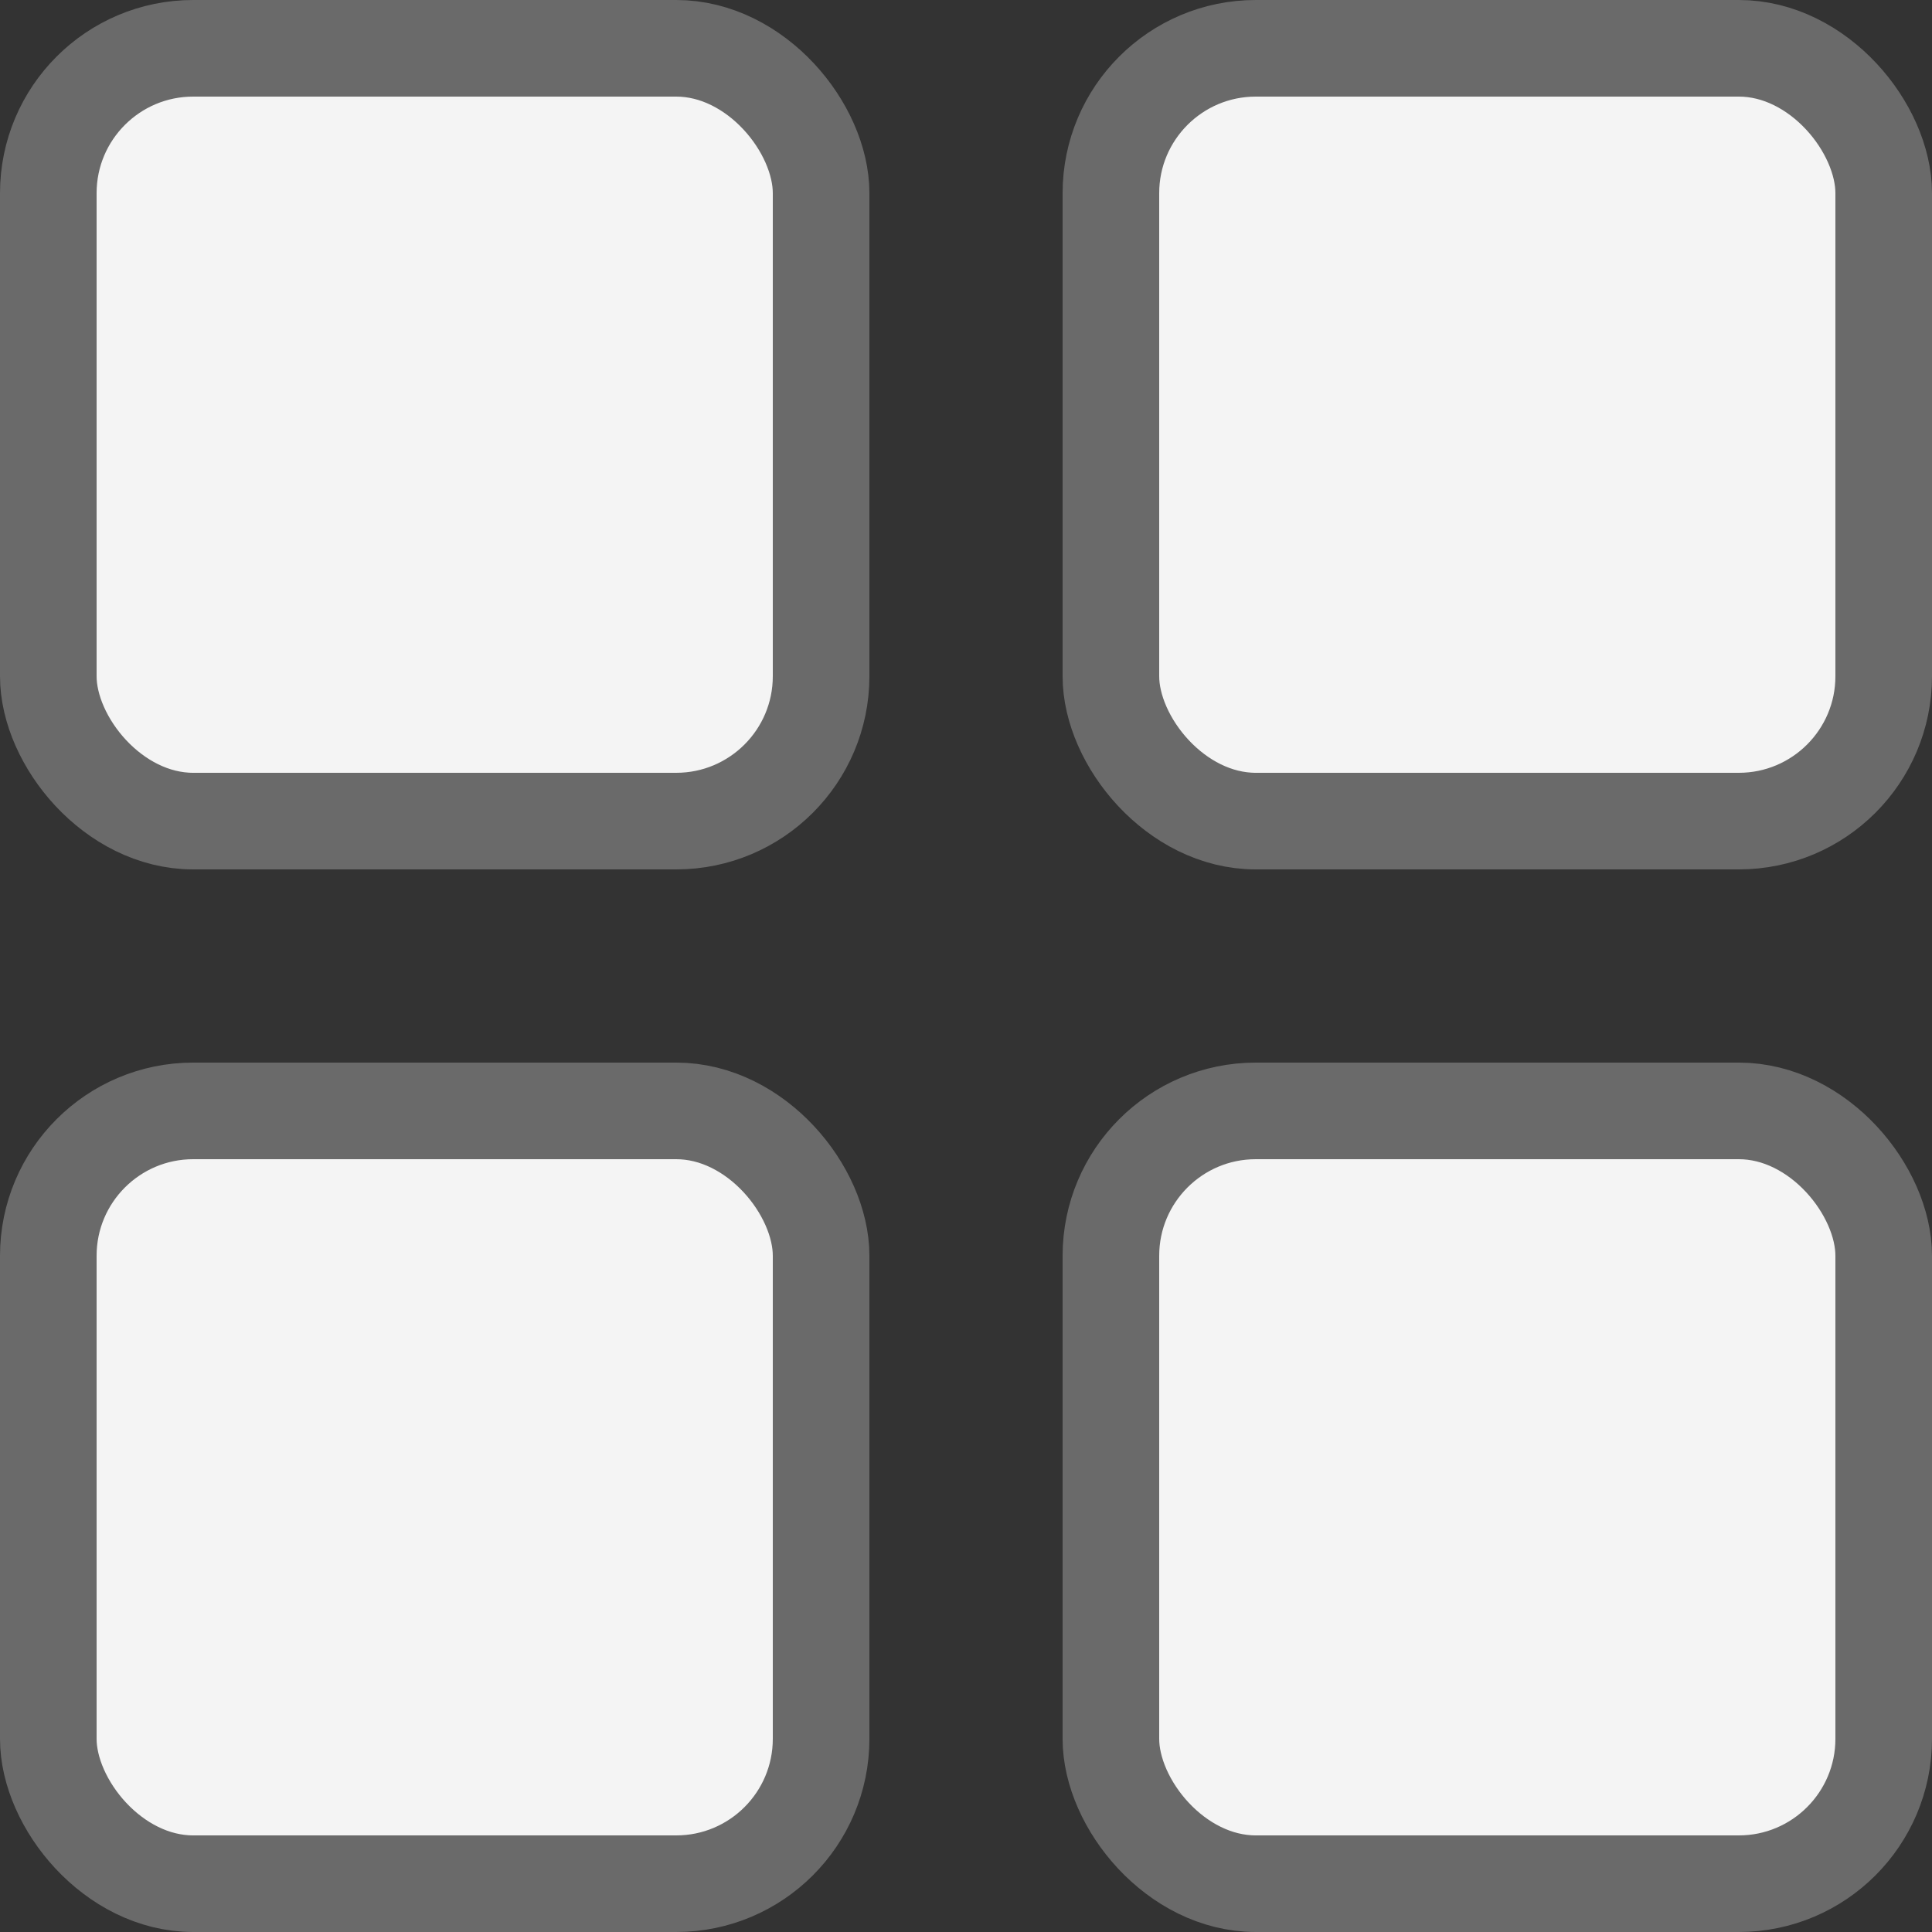
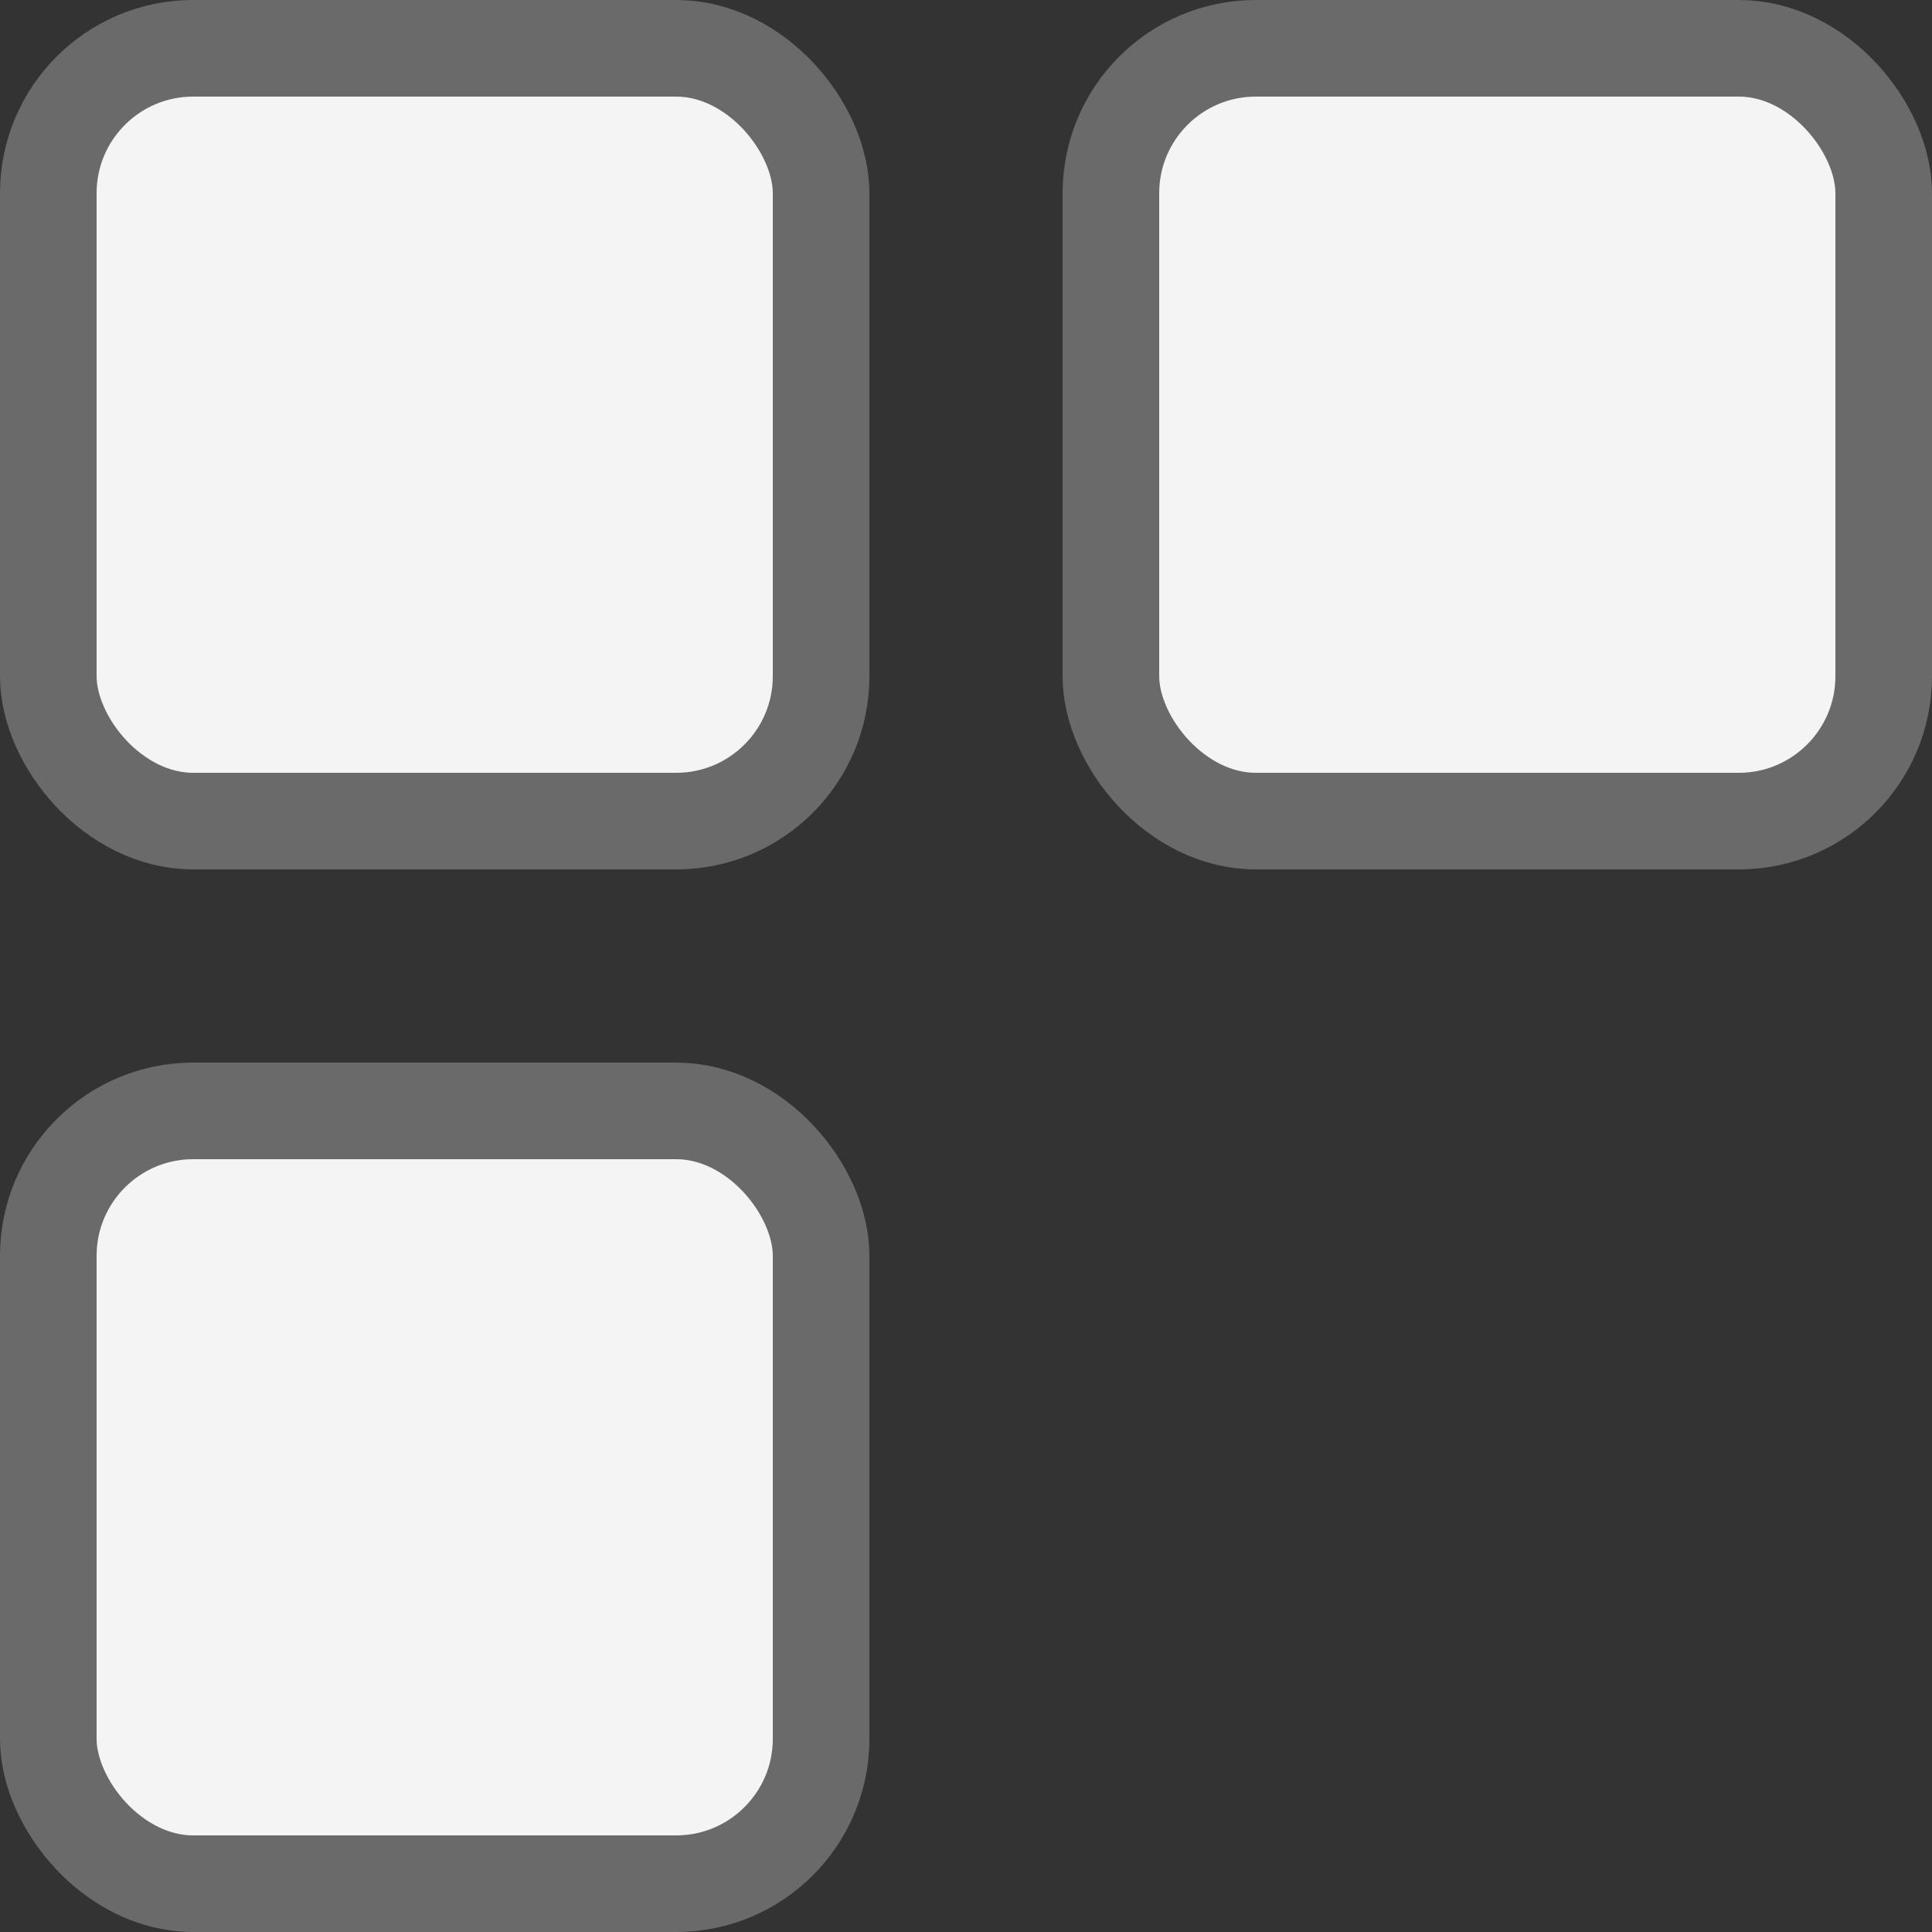
<svg xmlns="http://www.w3.org/2000/svg" width="20" height="20" viewBox="0 0 20 20" fill="none">
  <rect x="0" y="0" width="20" height="20" fill="#333333" stroke="none" />
  <rect x="0.5" y="0.5" width="8" height="8" rx="1.5" fill="#F4F4F4" stroke="#6A6A6A" />
  <rect x="0.5" y="11.5" width="8" height="8" rx="1.5" fill="#F4F4F4" stroke="#6A6A6A" />
  <rect x="11.5" y="0.5" width="8" height="8" rx="1.5" fill="#F4F4F4" stroke="#6A6A6A" />
-   <rect x="11.5" y="11.5" width="8" height="8" rx="1.5" fill="#F4F4F4" stroke="#6A6A6A" />
</svg>